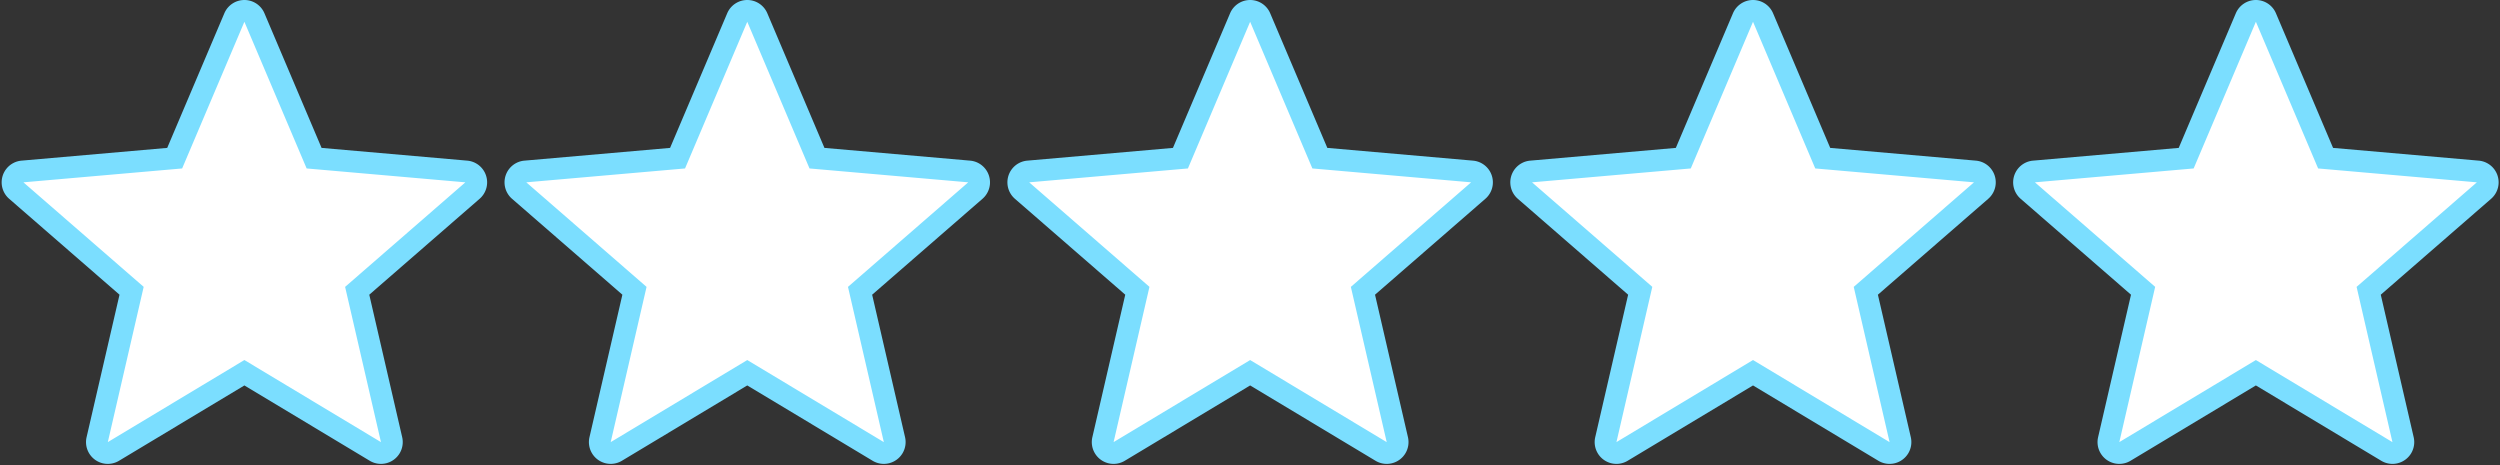
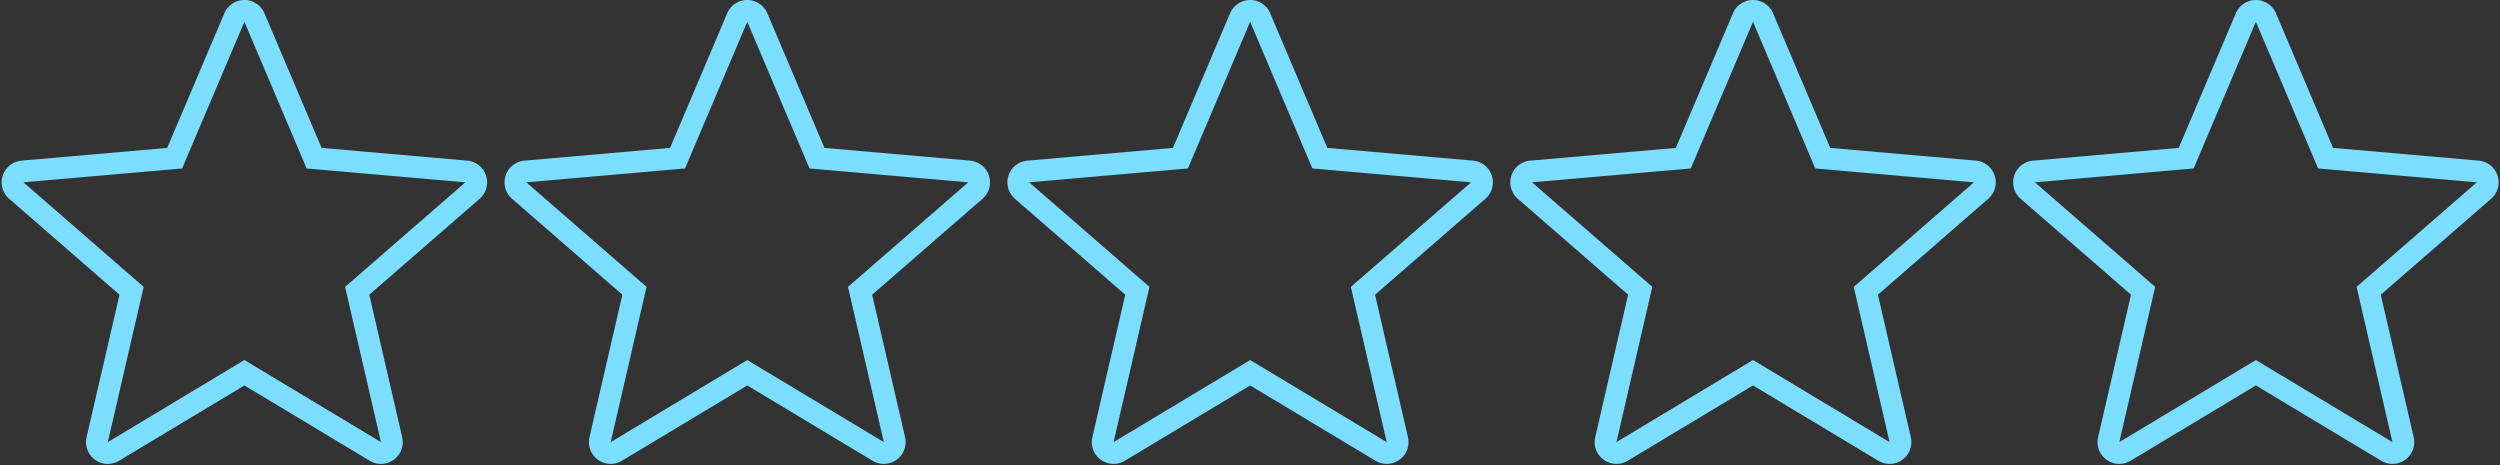
<svg xmlns="http://www.w3.org/2000/svg" fill="#7bdeff" height="85.4" preserveAspectRatio="xMidYMid meet" version="1" viewBox="-0.3 -0.0 459.1 85.4" width="459.1" zoomAndPan="magnify">
  <rect x="-0.3" y="-0.0" width="459.1" height="85.4" fill="#333333" stroke="none" />
  <g>
    <g id="change1_1">
-       <path d="M439.051,83.188a2,2,0,0,1-1.03-.286l-24.05-14.453L389.922,82.9a2,2,0,0,1-2.978-2.164L393.257,53.4,372.08,34.993a2,2,0,0,1,1.137-3.5l27.952-2.443L412.13,3.219a2,2,0,0,1,3.682,0l10.961,25.829,27.952,2.443a2,2,0,0,1,1.138,3.5L434.685,53.4,441,80.738a2,2,0,0,1-1.949,2.45Zm-92.347,0a2,2,0,0,1-1.031-.286L321.624,68.449,297.574,82.9a2,2,0,0,1-2.979-2.164L300.91,53.4,279.731,34.993a2,2,0,0,1,1.139-3.5l27.952-2.443L319.783,3.219a2,2,0,0,1,3.681,0l10.961,25.829,27.952,2.443a2,2,0,0,1,1.139,3.5L342.337,53.4l6.315,27.339a2,2,0,0,1-1.948,2.45Zm-92.348,0a2,2,0,0,1-1.03-.286l-24.05-14.453L205.226,82.9a2,2,0,0,1-2.978-2.164L208.562,53.4,187.384,34.993a2,2,0,0,1,1.138-3.5l27.952-2.443L227.435,3.219a2,2,0,0,1,3.682,0l10.961,25.829,27.952,2.443a2,2,0,0,1,1.138,3.5L249.99,53.4,256.3,80.738a2,2,0,0,1-1.948,2.45Zm-92.349,0a2,2,0,0,1-1.03-.286L136.928,68.449,112.878,82.9a2,2,0,0,1-2.978-2.164L116.214,53.4,95.036,34.993a2,2,0,0,1,1.138-3.5l27.953-2.443,10.96-25.829a2,2,0,0,1,3.682,0L149.73,29.048l27.952,2.443a2,2,0,0,1,1.139,3.5L157.642,53.4l6.314,27.339a2,2,0,0,1-1.949,2.45Zm-92.347,0a2,2,0,0,1-1.031-.286L44.581,68.449,20.531,82.9a2,2,0,0,1-2.979-2.164L23.866,53.4,2.689,34.993a2,2,0,0,1,1.138-3.5l27.952-2.443L42.74,3.219a2,2,0,0,1,3.681,0L57.382,29.048l27.952,2.443a2,2,0,0,1,1.138,3.5L65.294,53.4l6.314,27.339a2,2,0,0,1-1.948,2.45Z" fill="#ffffff" />
-     </g>
+       </g>
    <g id="change2_1">
      <path d="M413.971,4,425.4,30.935l29.149,2.548-22.084,19.2,6.584,28.51-25.08-15.073L388.892,81.188l6.584-28.51L373.392,33.483l29.149-2.548L413.971,4M321.624,4l11.43,26.935,29.15,2.548-22.085,19.2,6.584,28.51L321.624,66.115l-25.08,15.073,6.584-28.51L281.044,33.483l29.149-2.548L321.624,4M229.276,4l11.43,26.935,29.15,2.548-22.085,19.2,6.585,28.51-25.08-15.073L204.2,81.188l6.585-28.51L188.7,33.483l29.149-2.548L229.276,4M136.928,4l11.431,26.935,29.149,2.548-22.085,19.2,6.585,28.51-25.08-15.073-25.08,15.073,6.585-28.51L96.348,33.483,125.5,30.935,136.928,4M44.58,4,56.011,30.935,85.16,33.483l-22.085,19.2,6.585,28.51L44.58,66.115,19.5,81.188l6.585-28.51L4,33.483l29.149-2.548L44.58,4M413.971,0a4,4,0,0,0-3.682,2.437L399.8,27.16,373.043,29.5a4,4,0,0,0-2.276,7L391.038,54.12l-6.044,26.168a4,4,0,0,0,5.958,4.328l23.019-13.834,23.02,13.834a4,4,0,0,0,5.958-4.328L436.905,54.12,457.175,36.5a4,4,0,0,0-2.275-7L428.145,27.16,417.654,2.437A4,4,0,0,0,413.971,0ZM321.624,0a4,4,0,0,0-3.682,2.437L307.45,27.16,280.7,29.5a4,4,0,0,0-2.275,7L298.69,54.12l-6.043,26.168a4,4,0,0,0,5.957,4.328l23.02-13.834,23.019,13.834a4,4,0,0,0,5.958-4.328L344.557,54.12,364.828,36.5a4,4,0,0,0-2.276-7L335.8,27.16,325.306,2.437A4,4,0,0,0,321.624,0ZM229.276,0a4,4,0,0,0-3.682,2.437L215.1,27.16,188.348,29.5a4,4,0,0,0-2.276,7l20.27,17.618L200.3,80.288a4,4,0,0,0,5.958,4.328l23.02-13.834L252.3,84.616a4,4,0,0,0,5.958-4.328L252.209,54.12,272.48,36.5a4,4,0,0,0-2.276-7L243.449,27.16,232.958,2.437A4,4,0,0,0,229.276,0ZM136.928,0a4,4,0,0,0-3.682,2.437L122.754,27.16,96,29.5a4,4,0,0,0-2.276,7l20.27,17.618-6.043,26.168a4,4,0,0,0,5.958,4.328l23.019-13.834,23.019,13.834a4,4,0,0,0,5.958-4.328L159.862,54.12,180.132,36.5a4,4,0,0,0-2.276-7L151.1,27.16,140.61,2.437A4,4,0,0,0,136.928,0ZM44.58,0A4,4,0,0,0,40.9,2.437L30.406,27.16,3.652,29.5a4,4,0,0,0-2.276,7L21.647,54.12,15.6,80.288a4,4,0,0,0,5.958,4.328L44.58,70.782,67.6,84.616a4,4,0,0,0,5.958-4.328L67.514,54.12,87.784,36.5a4,4,0,0,0-2.276-7L58.754,27.16,48.262,2.437A4,4,0,0,0,44.58,0Z" />
    </g>
  </g>
</svg>